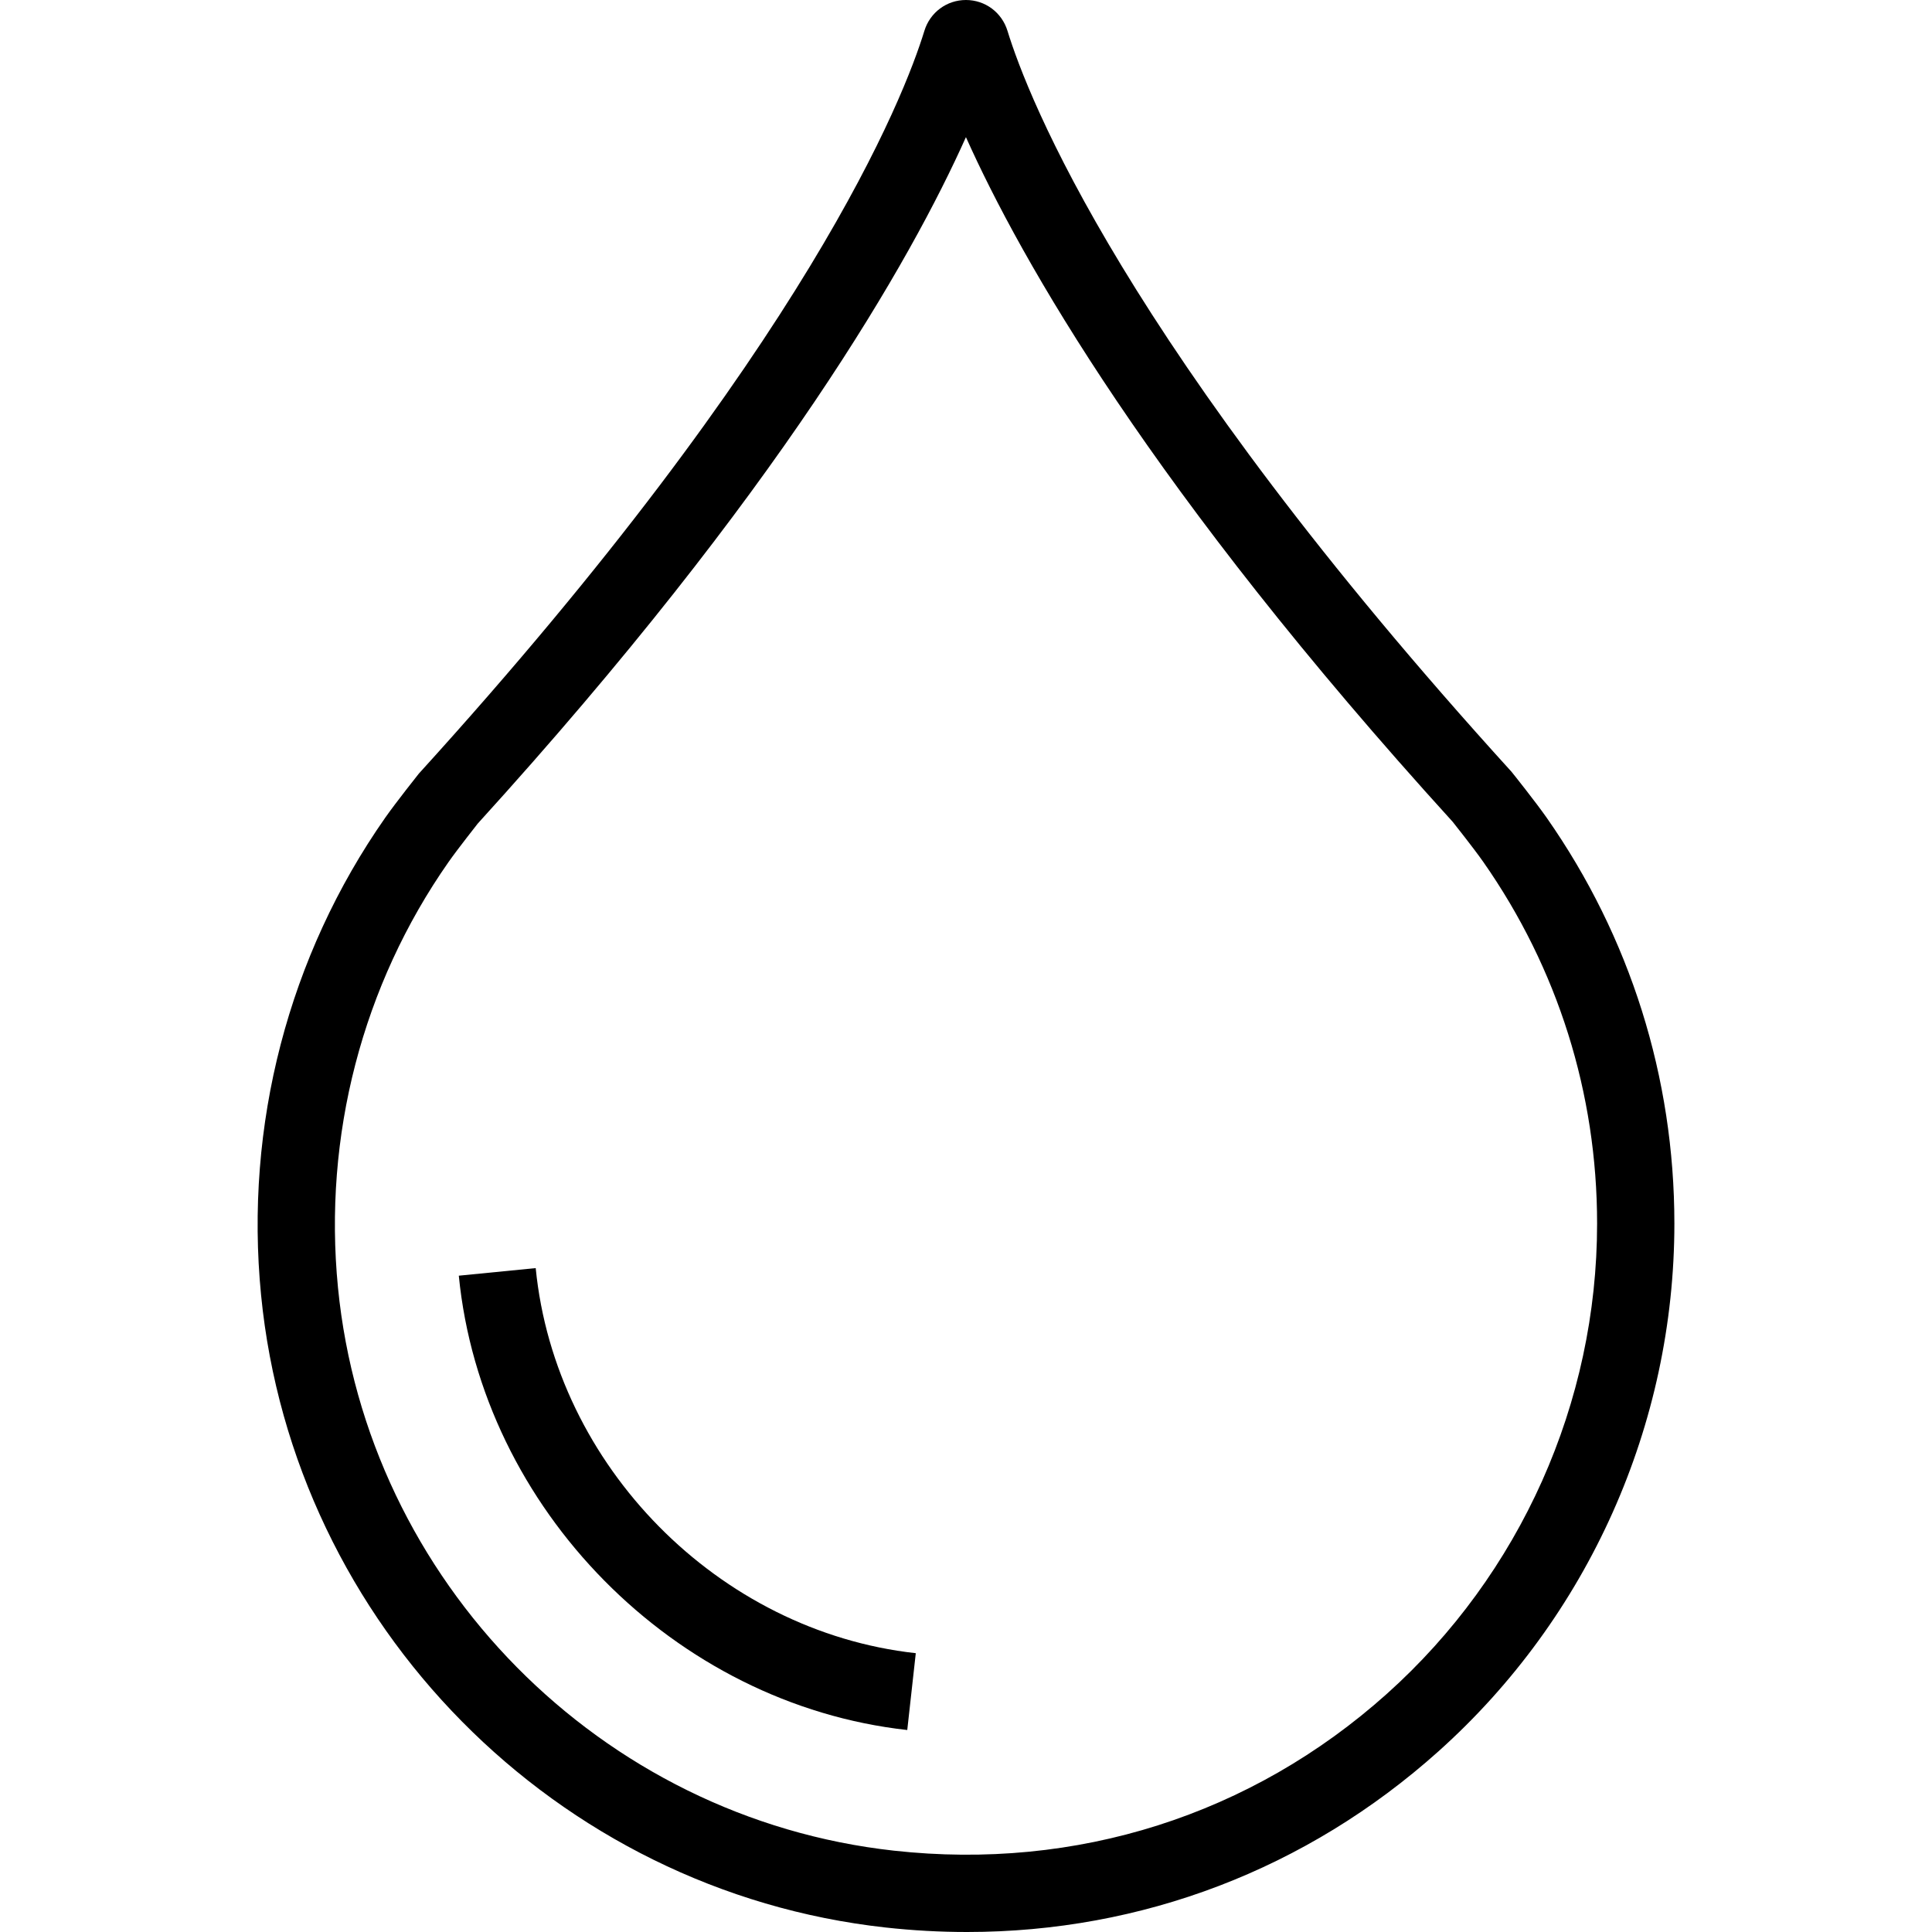
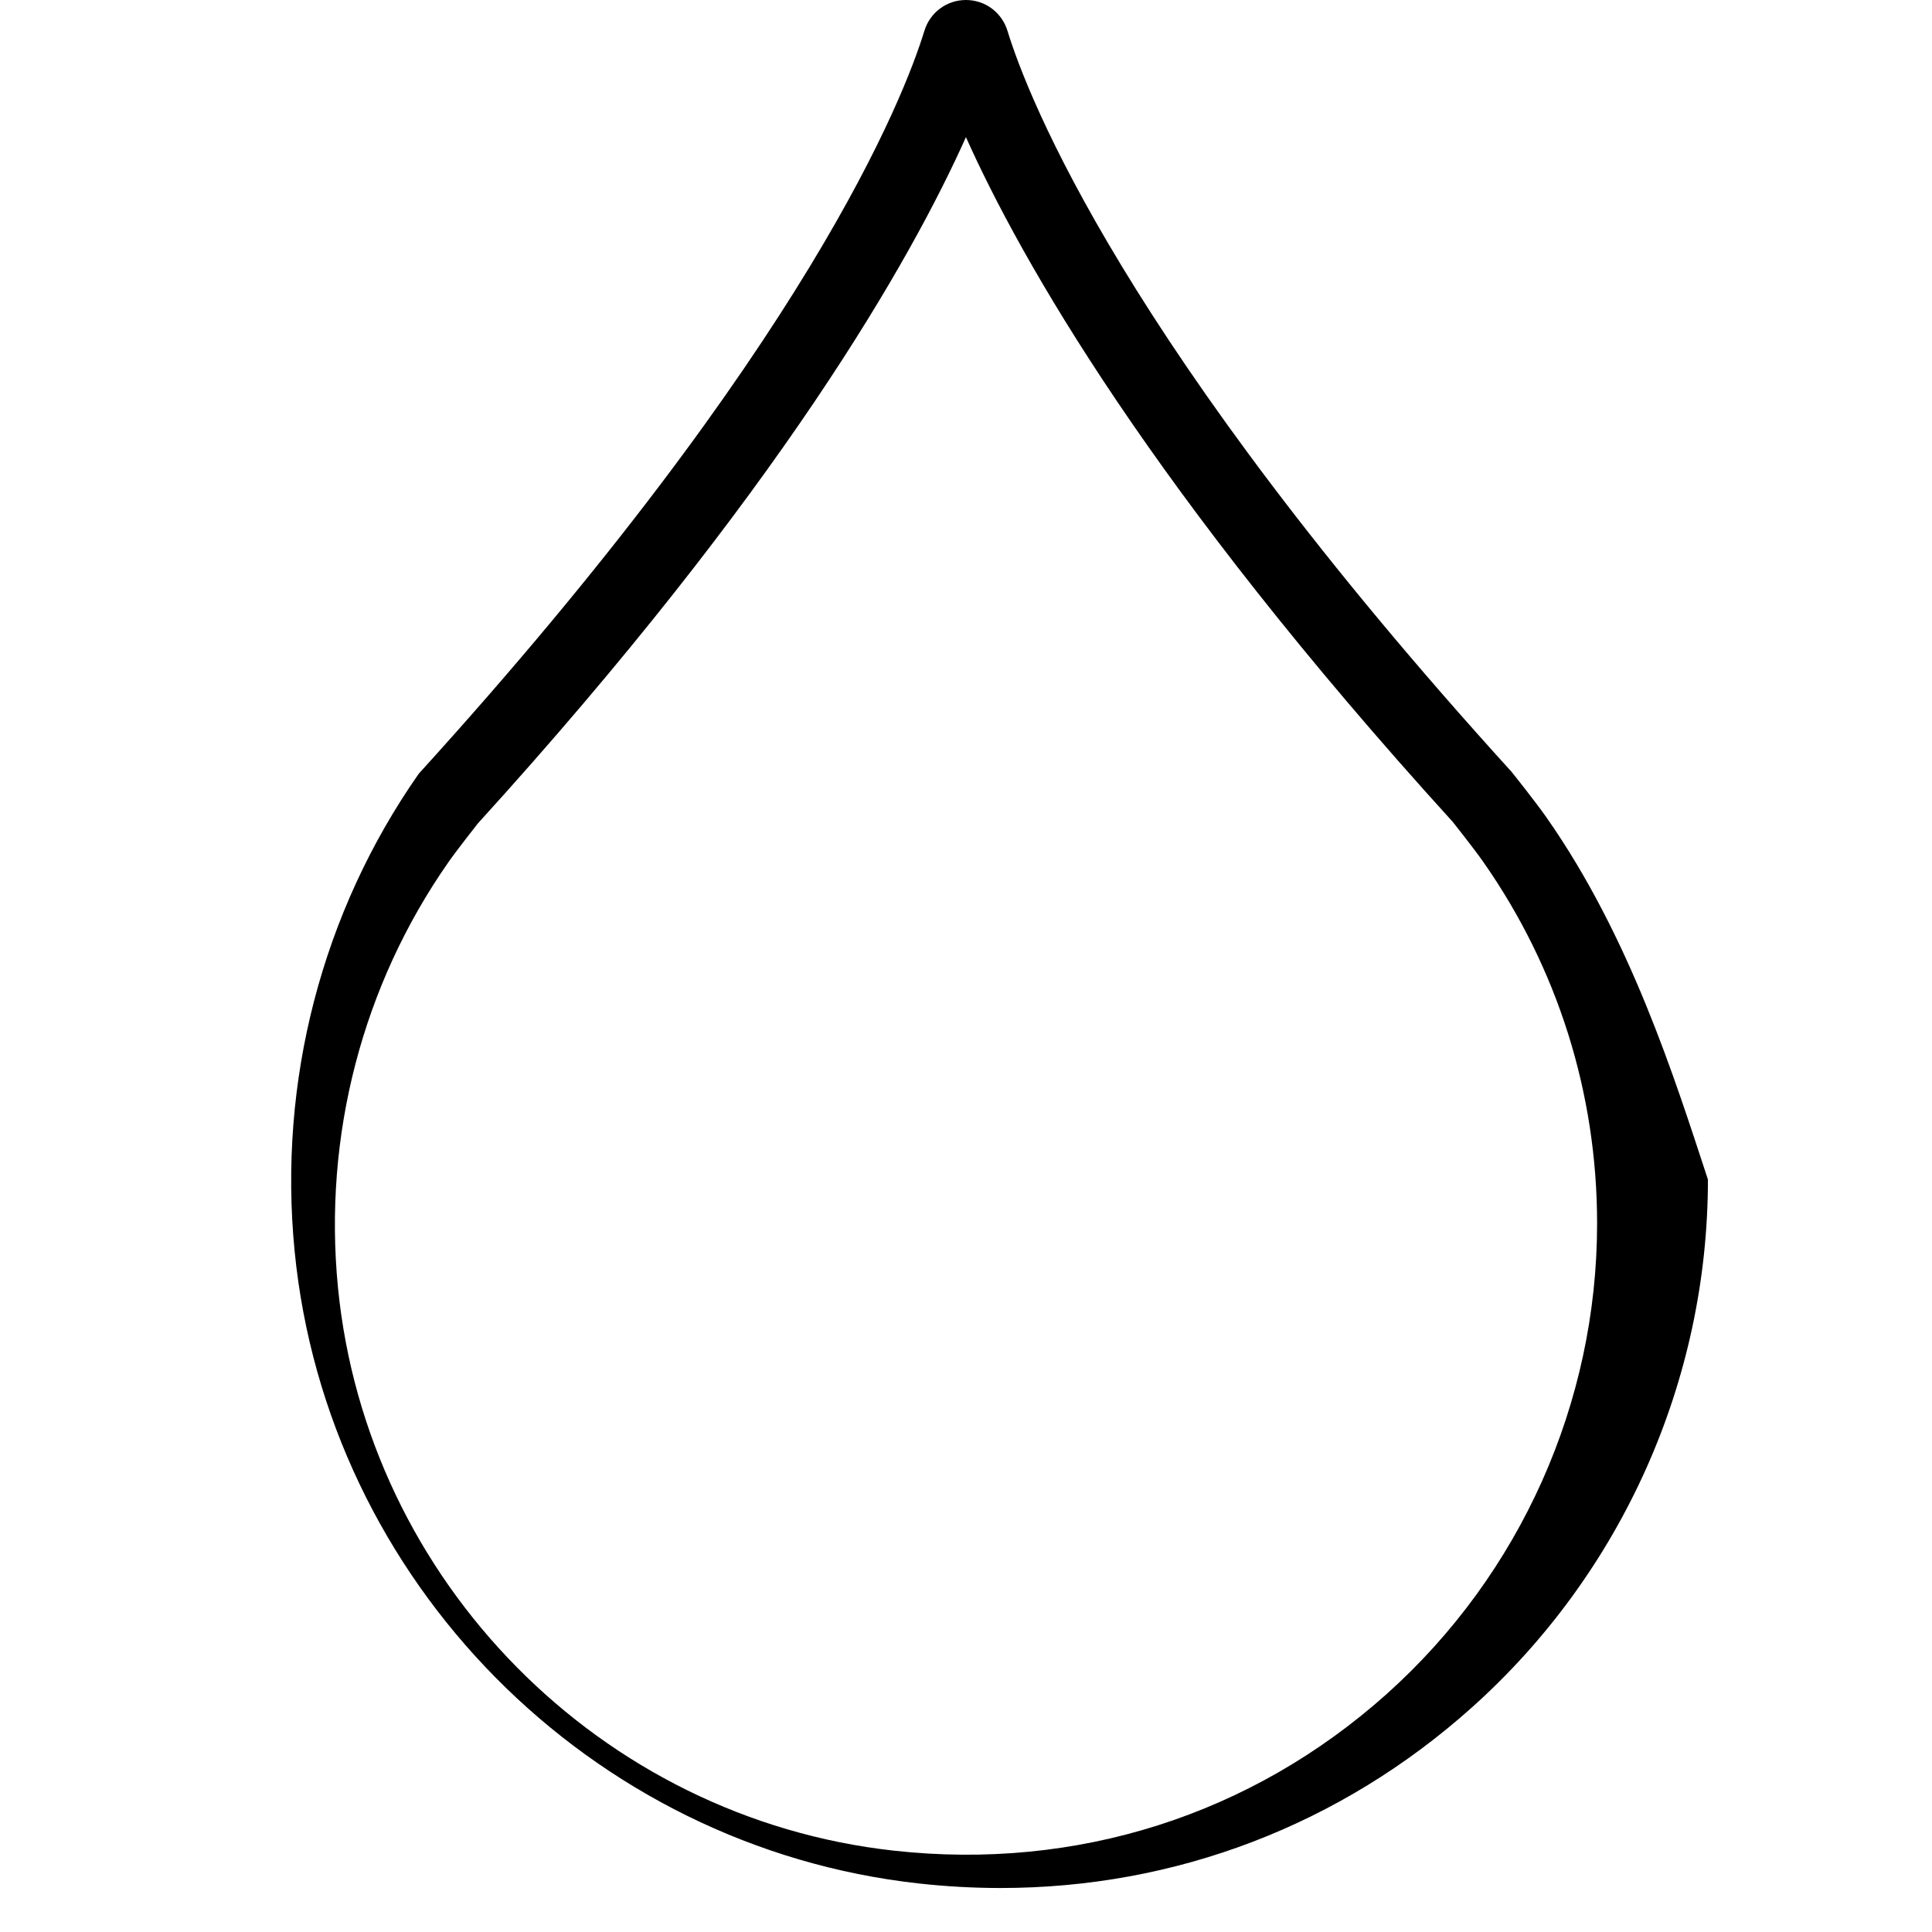
<svg xmlns="http://www.w3.org/2000/svg" xml:space="preserve" viewBox="0 0 492.322 492.322" id="Layer_1" version="1.1" width="800px" height="800px" fill="#000000">
  <g>
    <g>
-       <path d="M394.125,208.365c-2.711-3.88-8.548-11.216-8.961-11.712C286.423,88.029,261.894,24.678,256.731,7.856    C255.289,3.159,251.039,0,246.144,0C241.25,0,237,3.159,235.558,7.851c-5.164,16.832-29.692,80.192-128.837,189.298    c0,0-5.837,7.337-8.548,11.212c-24.654,35.212-35.894,78.418-31.644,121.668c8.26,84.106,75.173,151.875,159.106,161.144    c6.981,0.769,13.913,1.149,20.798,1.149c44.529,0,86.567-15.981,120.115-46.029c38.212-34.221,60.125-83.25,60.125-134.51    C426.673,274.543,415.414,238.784,394.125,208.365z M353.414,431.625c-34.519,30.918-79.115,45.111-125.625,39.971    c-74.721-8.25-134.308-68.601-141.664-143.49c-3.788-38.577,6.221-77.087,28.183-108.452c2.394-3.418,7.442-9.774,7.423-9.774    c77.038-84.76,110.413-143.683,124.413-174.933c13.981,31.231,47.289,90.063,124.029,174.462    c0.029,0.038,5.346,6.712,7.817,10.245c18.962,27.096,28.99,58.952,28.99,92.13C406.981,357.452,387.452,401.135,353.414,431.625z" />
+       <path d="M394.125,208.365c-2.711-3.88-8.548-11.216-8.961-11.712C286.423,88.029,261.894,24.678,256.731,7.856    C255.289,3.159,251.039,0,246.144,0C241.25,0,237,3.159,235.558,7.851c-5.164,16.832-29.692,80.192-128.837,189.298    c-24.654,35.212-35.894,78.418-31.644,121.668c8.26,84.106,75.173,151.875,159.106,161.144    c6.981,0.769,13.913,1.149,20.798,1.149c44.529,0,86.567-15.981,120.115-46.029c38.212-34.221,60.125-83.25,60.125-134.51    C426.673,274.543,415.414,238.784,394.125,208.365z M353.414,431.625c-34.519,30.918-79.115,45.111-125.625,39.971    c-74.721-8.25-134.308-68.601-141.664-143.49c-3.788-38.577,6.221-77.087,28.183-108.452c2.394-3.418,7.442-9.774,7.423-9.774    c77.038-84.76,110.413-143.683,124.413-174.933c13.981,31.231,47.289,90.063,124.029,174.462    c0.029,0.038,5.346,6.712,7.817,10.245c18.962,27.096,28.99,58.952,28.99,92.13C406.981,357.452,387.452,401.135,353.414,431.625z" />
    </g>
  </g>
  <g>
    <g>
-       <path d="M136.51,323.144l-19.596,1.933c5.846,59.442,54.981,109.216,114.279,115.774l2.173-19.577    C183.106,415.721,141.471,373.534,136.51,323.144z" />
-     </g>
+       </g>
  </g>
</svg>